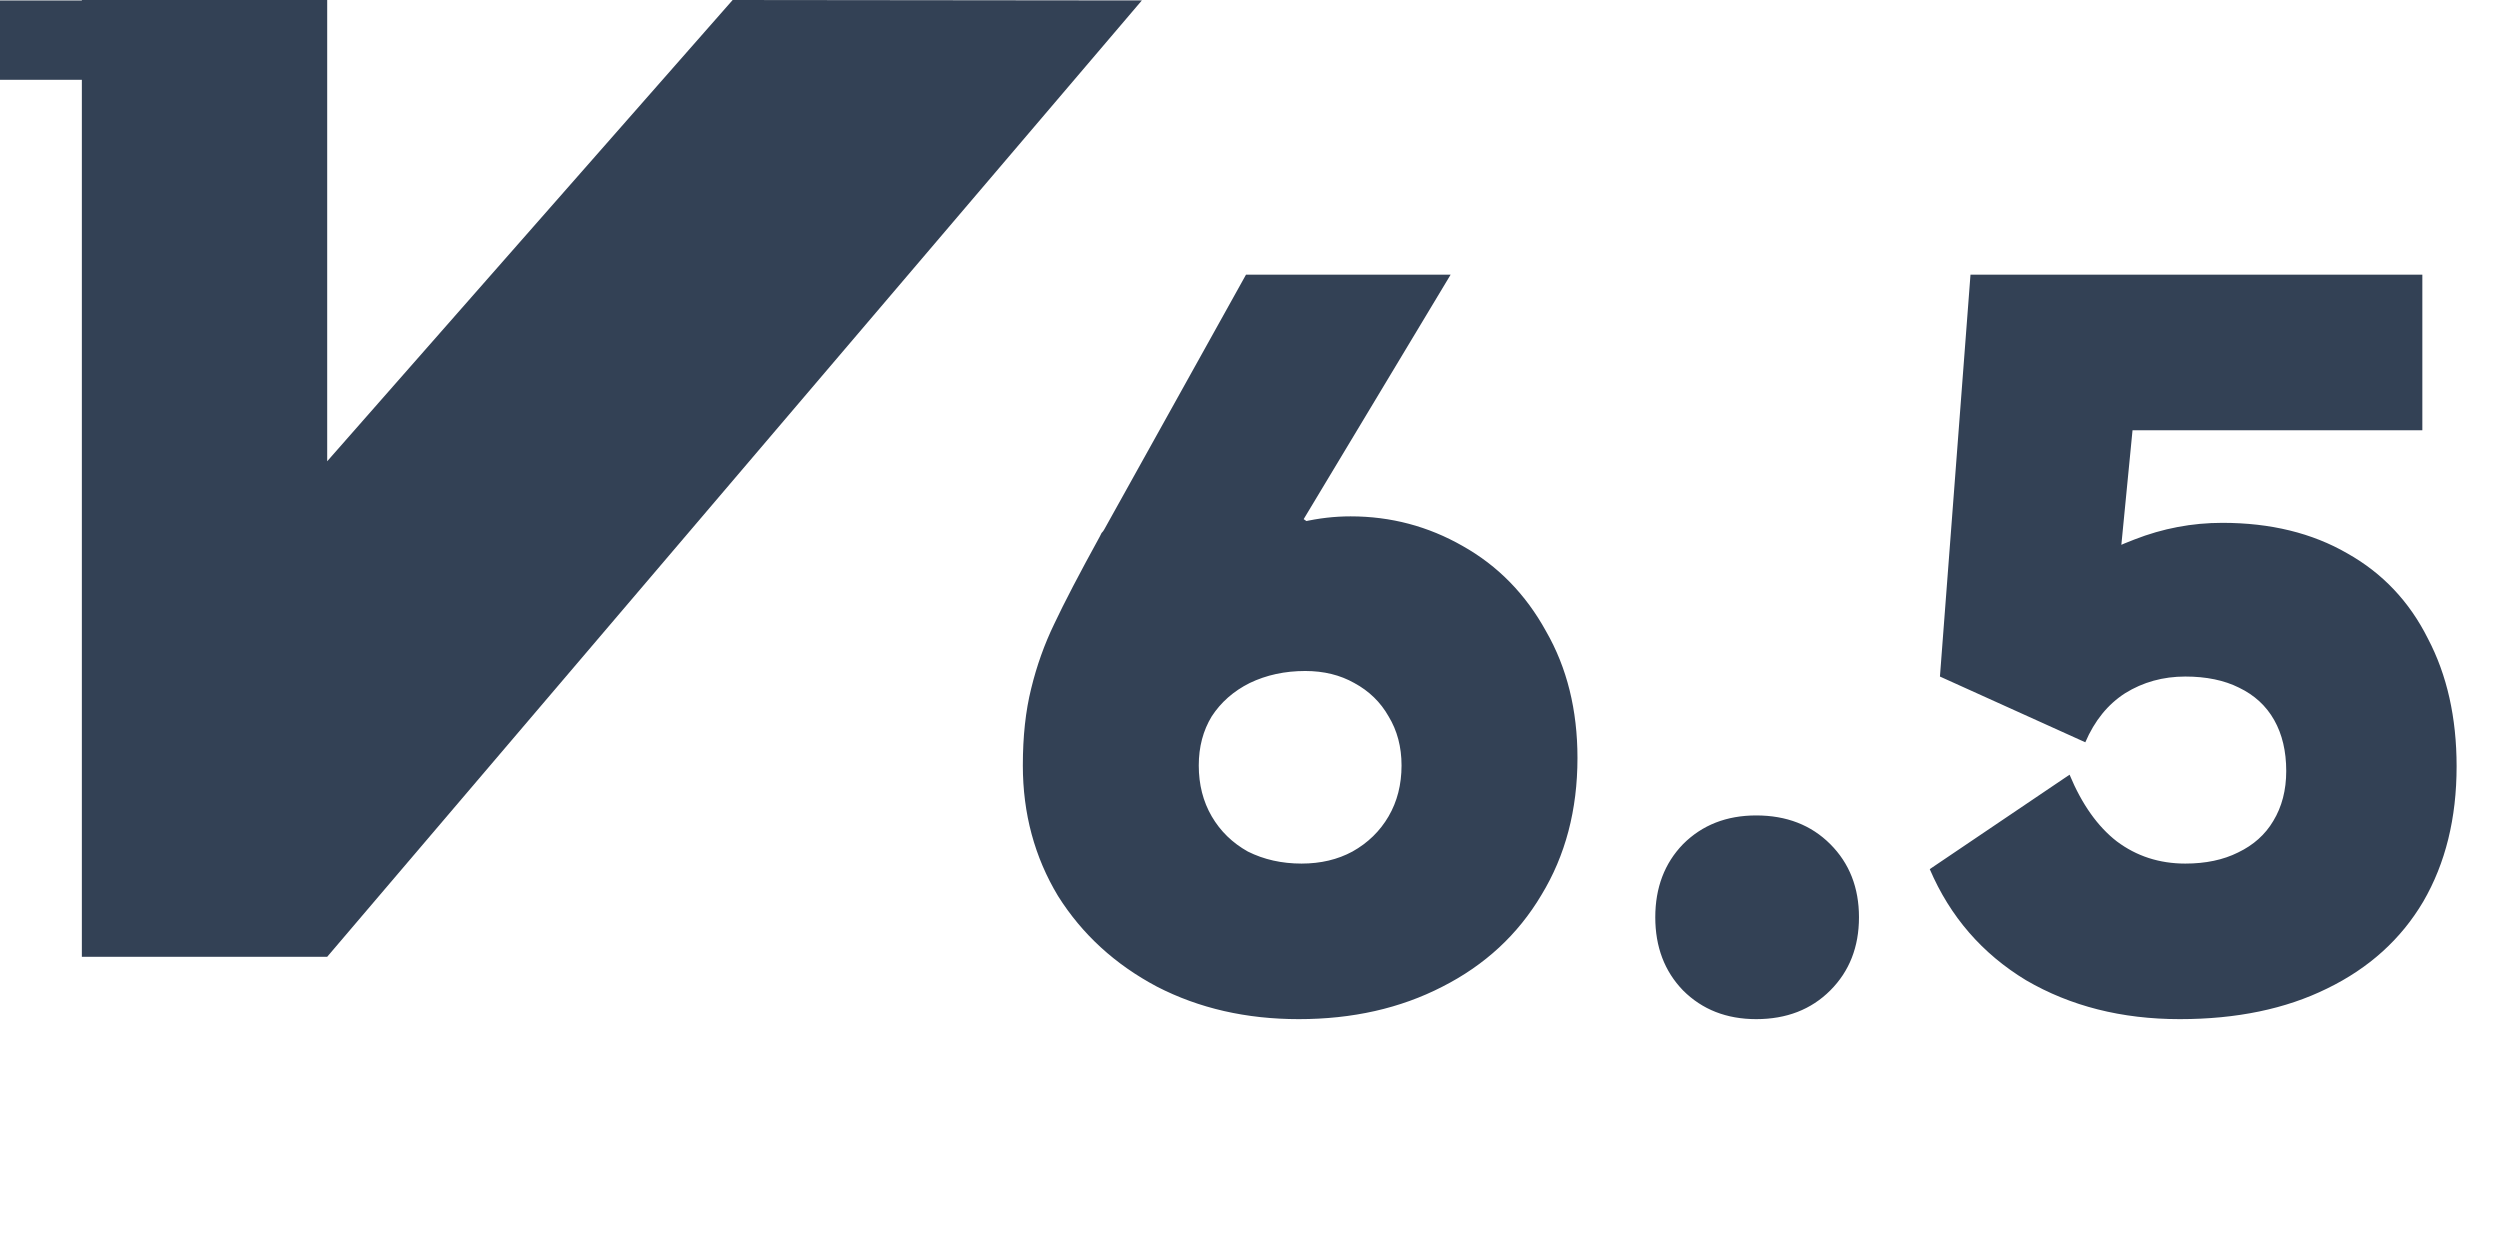
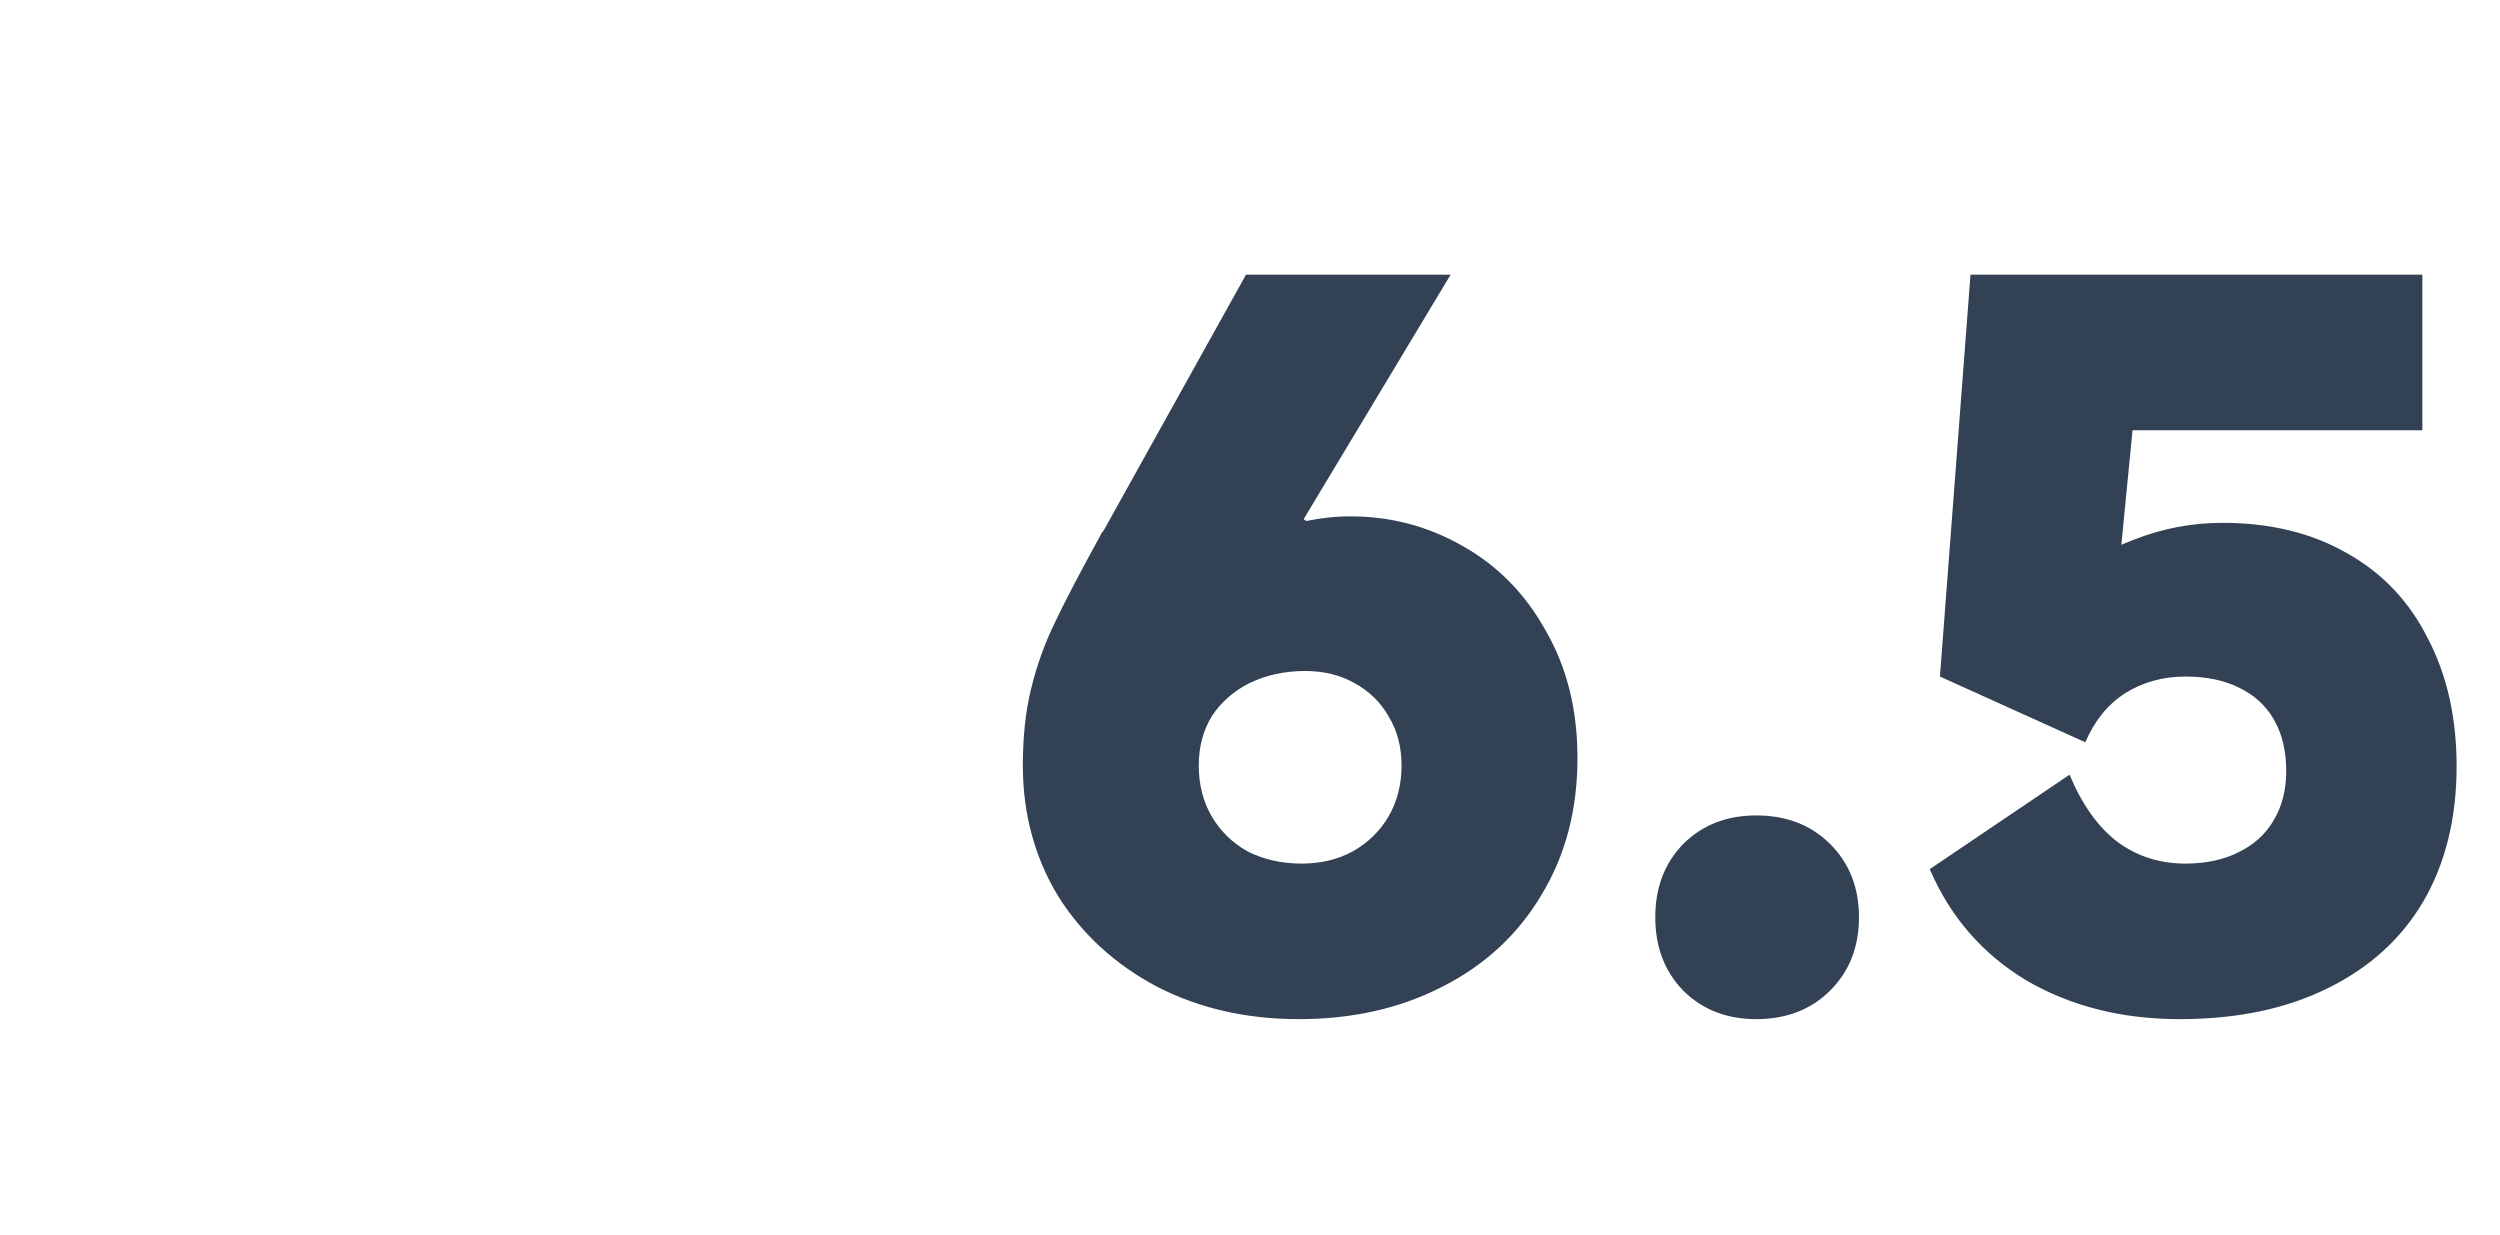
<svg xmlns="http://www.w3.org/2000/svg" width="81" height="40" viewBox="0 0 81 40" fill="none">
-   <path d="M23.738 0L10.601 14.945V0H2.652V0.014H0V2.586H2.652V31H10.601L36.996 0.014L23.738 0Z" fill="#334155" />
  <path d="M42.08 33.02C40.38 33.02 38.85 32.67 37.49 31.97C36.13 31.25 35.06 30.27 34.28 29.03C33.52 27.77 33.14 26.36 33.14 24.8C33.14 23.86 33.23 23.03 33.41 22.31C33.59 21.57 33.84 20.87 34.16 20.21C34.48 19.53 34.97 18.59 35.63 17.39C35.65 17.35 35.67 17.31 35.69 17.27C35.73 17.23 35.76 17.19 35.78 17.15L40.37 8.9H47L40.76 19.28L40.79 17.51C41.23 17.23 41.7 17.03 42.2 16.91C42.72 16.79 43.24 16.73 43.76 16.73C45.06 16.73 46.27 17.05 47.39 17.69C48.53 18.33 49.43 19.25 50.09 20.45C50.77 21.63 51.11 23 51.11 24.56C51.11 26.24 50.72 27.72 49.94 29C49.18 30.28 48.11 31.27 46.73 31.97C45.37 32.67 43.82 33.02 42.08 33.02ZM42.17 27.98C42.79 27.98 43.34 27.85 43.82 27.59C44.32 27.31 44.71 26.93 44.99 26.45C45.27 25.97 45.41 25.42 45.41 24.8C45.41 24.2 45.27 23.67 44.99 23.21C44.73 22.75 44.36 22.39 43.88 22.13C43.42 21.87 42.89 21.74 42.29 21.74C41.63 21.74 41.03 21.87 40.49 22.13C39.97 22.39 39.56 22.75 39.26 23.21C38.98 23.67 38.84 24.2 38.84 24.8C38.84 25.42 38.98 25.97 39.26 26.45C39.54 26.93 39.93 27.31 40.43 27.59C40.95 27.85 41.53 27.98 42.17 27.98ZM41 17.3L41.63 16.4L42.89 17.27L42.23 18.17L41 17.3ZM56.901 33.02C55.941 33.02 55.151 32.71 54.531 32.09C53.931 31.47 53.631 30.68 53.631 29.72C53.631 28.76 53.931 27.97 54.531 27.35C55.151 26.73 55.941 26.42 56.901 26.42C57.881 26.42 58.681 26.73 59.301 27.35C59.921 27.97 60.231 28.76 60.231 29.72C60.231 30.68 59.921 31.47 59.301 32.09C58.681 32.71 57.881 33.02 56.901 33.02ZM67.054 25.1C67.454 26.06 67.964 26.78 68.584 27.26C69.224 27.74 69.964 27.98 70.804 27.98C71.464 27.98 72.034 27.86 72.514 27.62C73.014 27.38 73.394 27.04 73.654 26.6C73.934 26.14 74.074 25.6 74.074 24.98C74.074 24.34 73.944 23.79 73.684 23.33C73.424 22.87 73.044 22.52 72.544 22.28C72.064 22.04 71.484 21.92 70.804 21.92C70.084 21.92 69.434 22.1 68.854 22.46C68.294 22.82 67.864 23.35 67.564 24.05L62.854 21.92L63.844 8.9H78.484V13.94H69.094L68.614 18.86L66.904 18.95C67.484 18.31 68.234 17.82 69.154 17.48C70.074 17.12 71.024 16.94 72.004 16.94C73.564 16.94 74.914 17.27 76.054 17.93C77.194 18.57 78.064 19.49 78.664 20.69C79.284 21.87 79.594 23.25 79.594 24.83C79.594 26.51 79.234 27.97 78.514 29.21C77.794 30.43 76.754 31.37 75.394 32.03C74.054 32.69 72.464 33.02 70.624 33.02C68.744 33.02 67.084 32.6 65.644 31.76C64.224 30.9 63.184 29.7 62.524 28.16L67.054 25.1Z" fill="#334155" />
</svg>